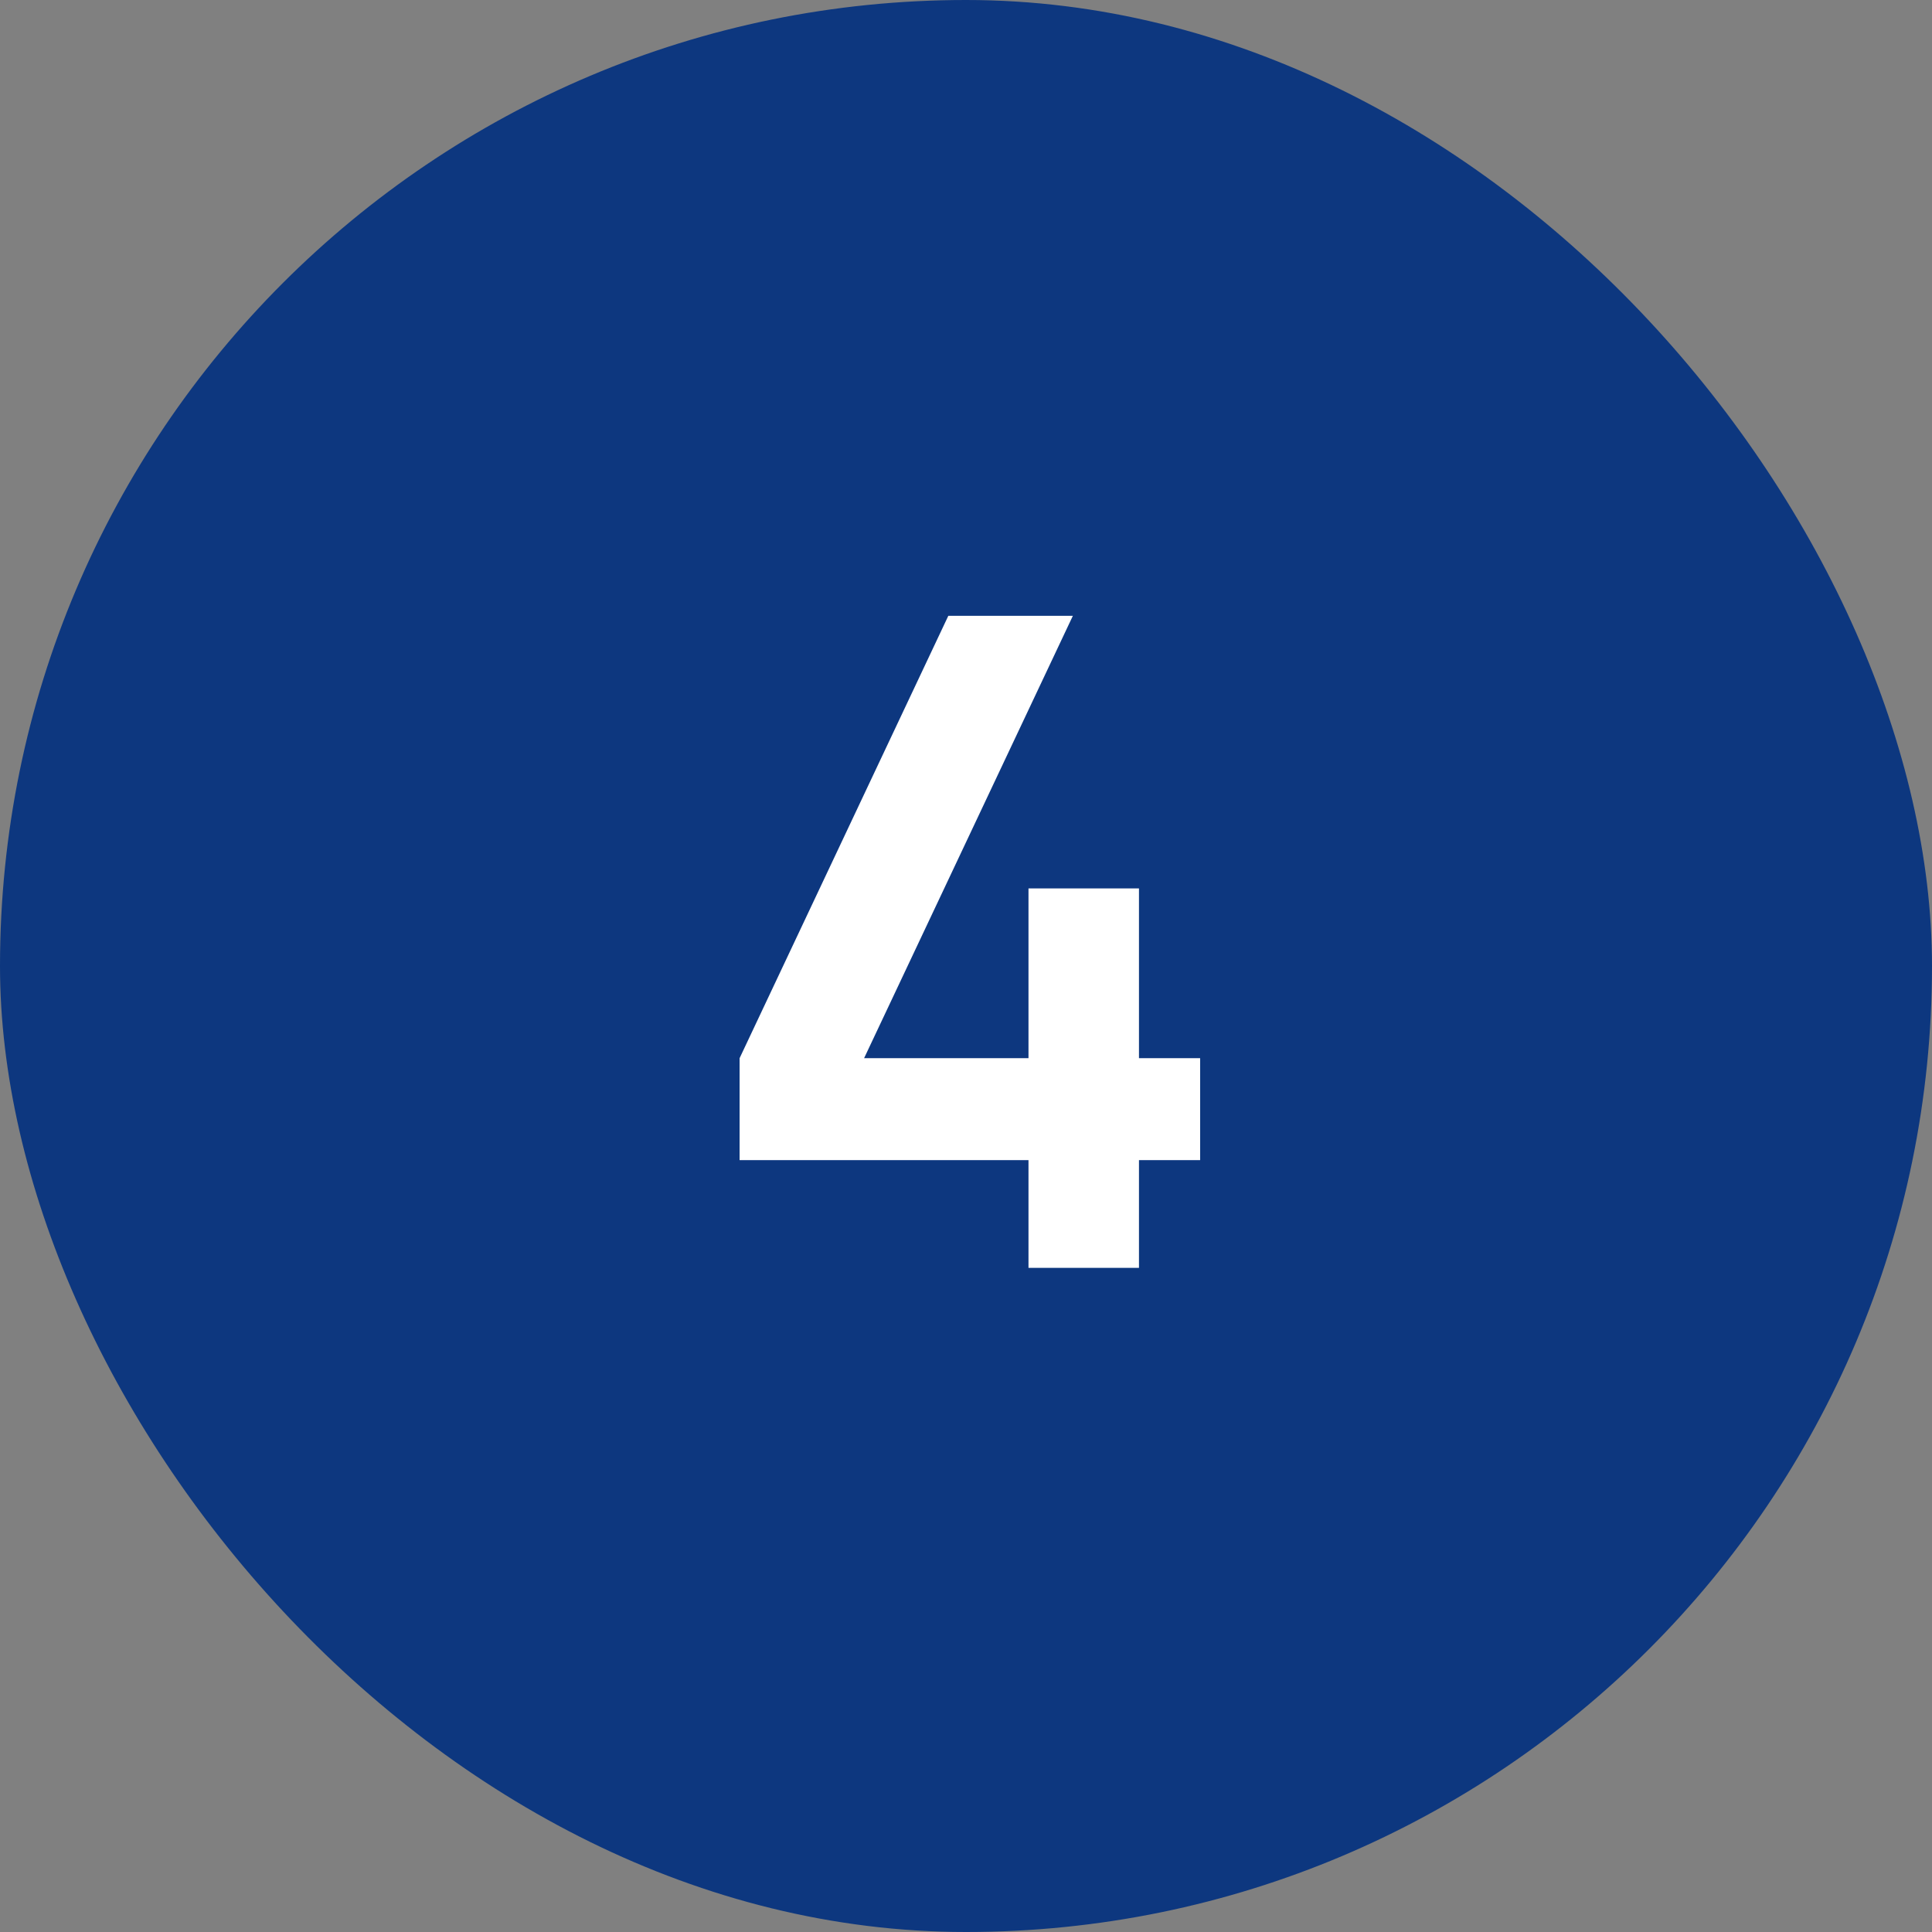
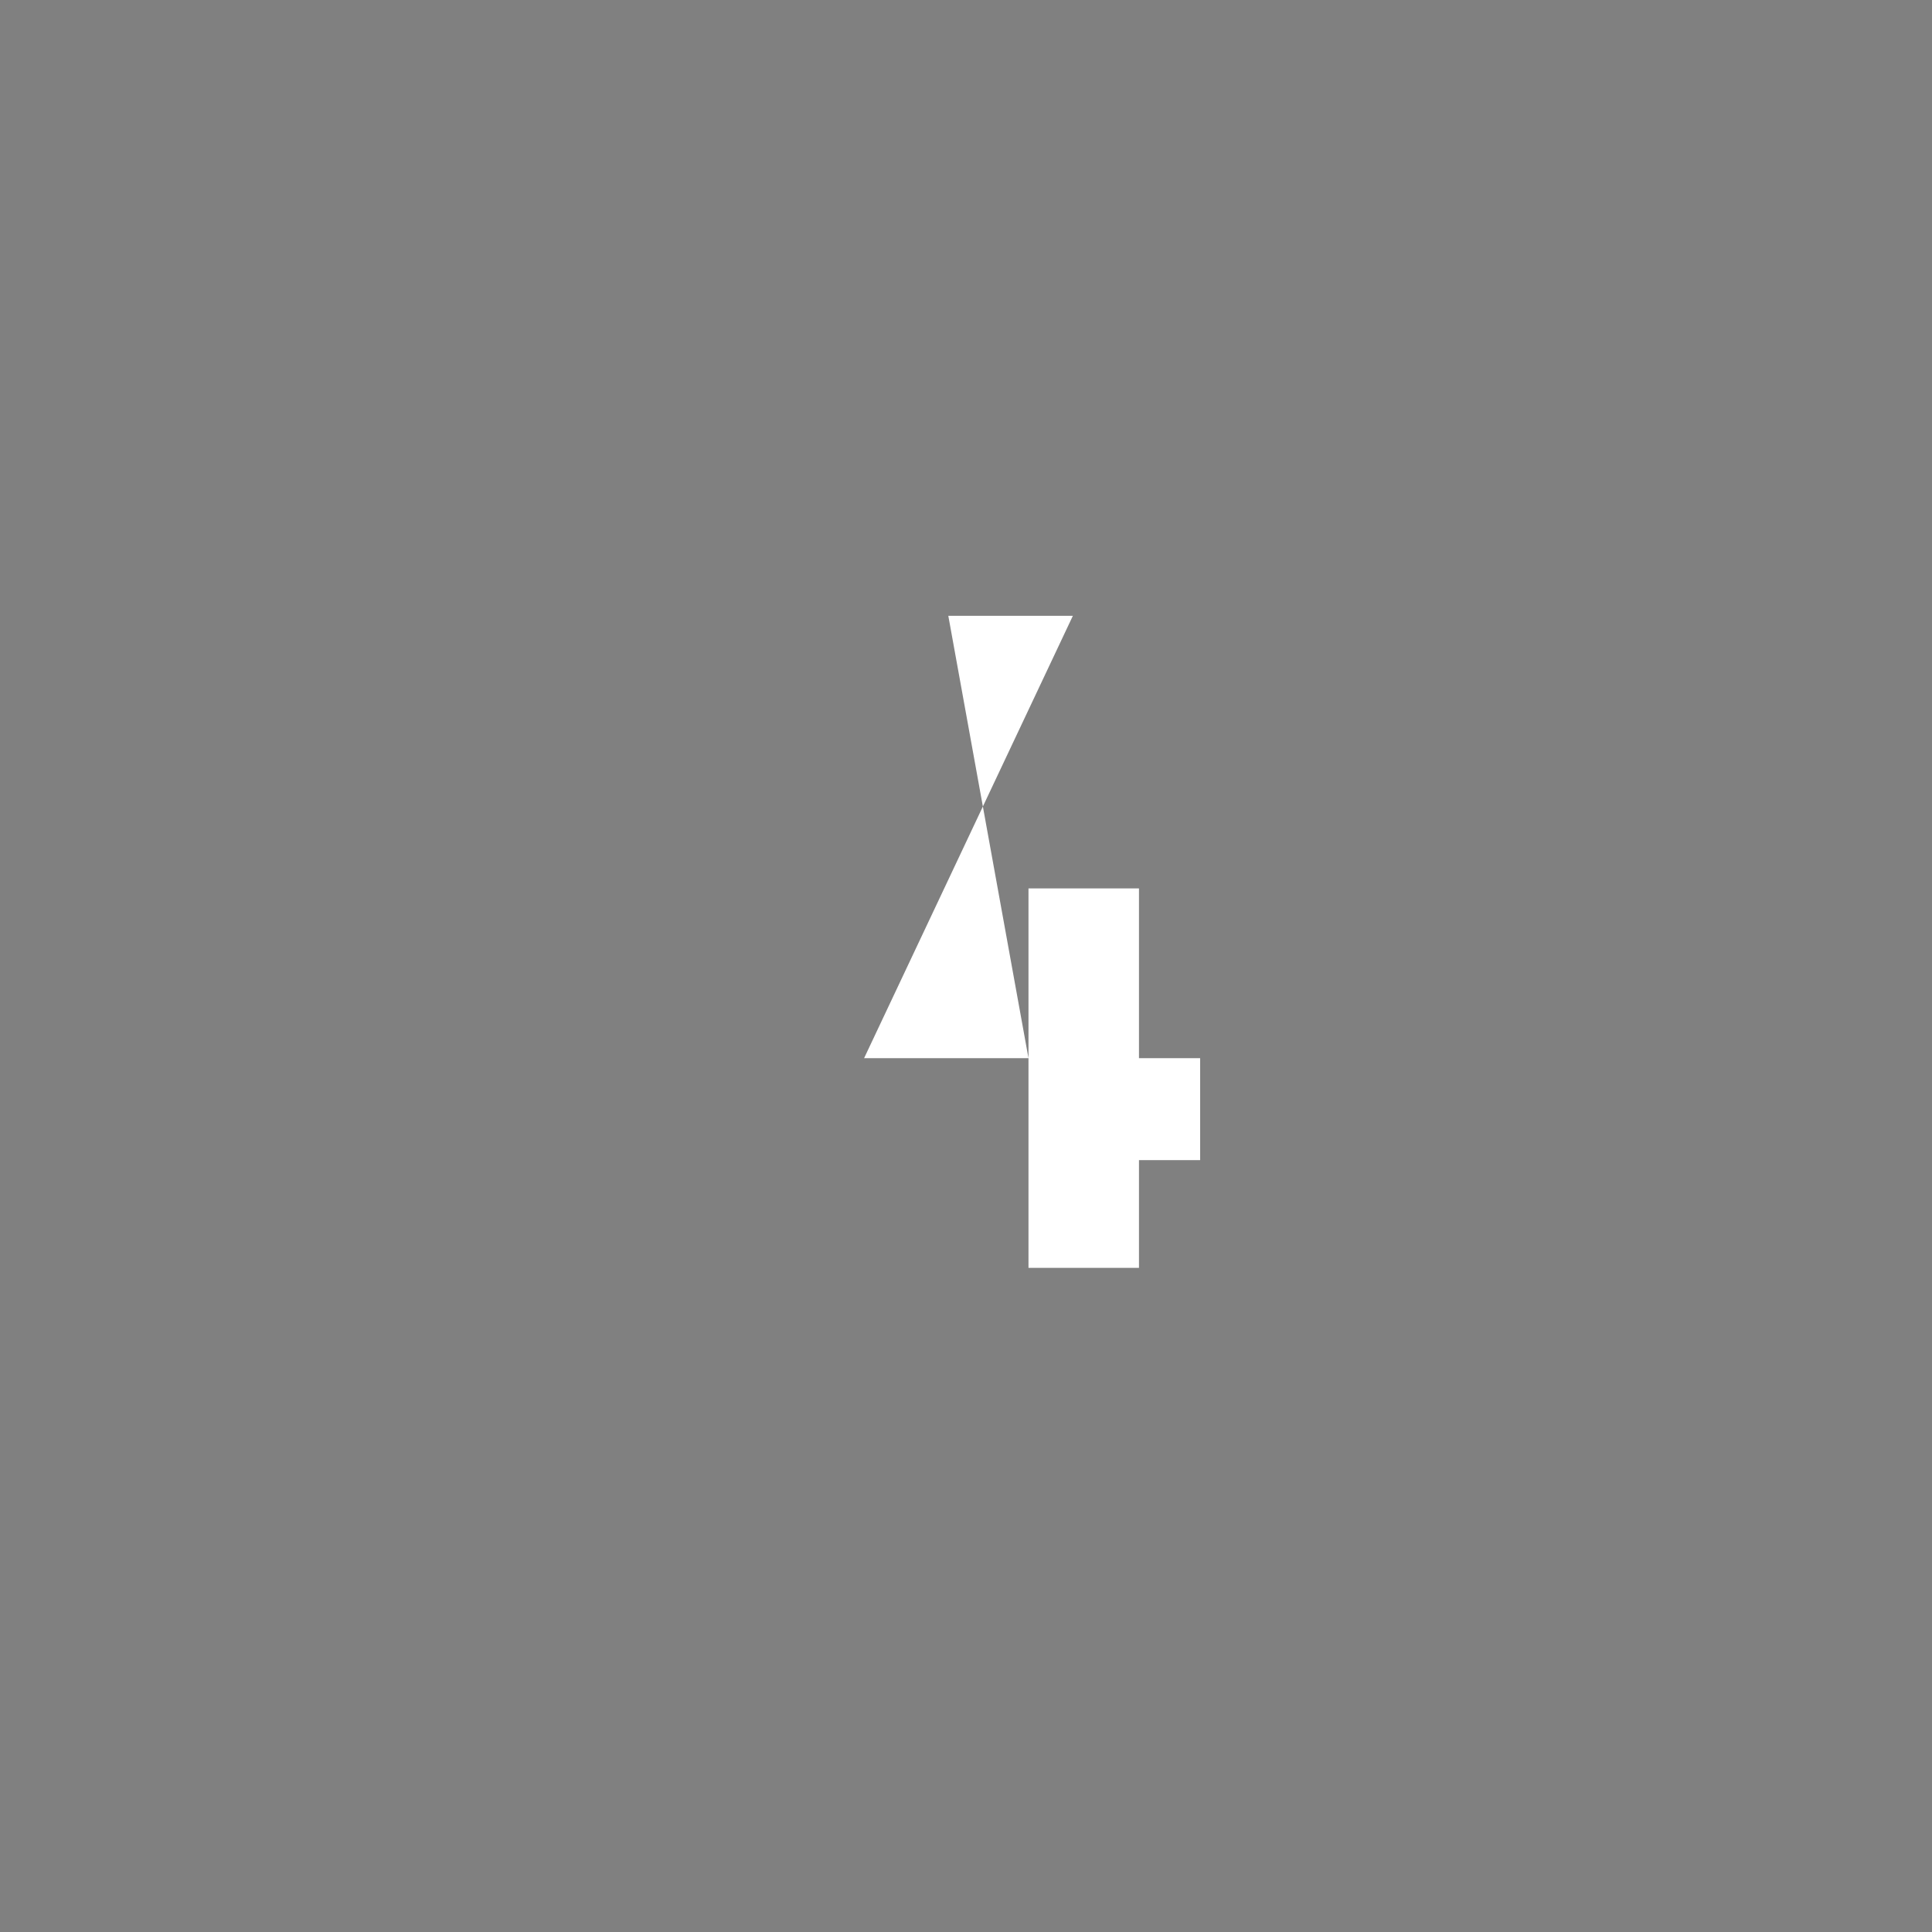
<svg xmlns="http://www.w3.org/2000/svg" width="32" height="32" viewBox="0 0 32 32" fill="none">
  <rect x="0" y="0" width="32" height="32" fill="#808080" stroke="none" />
-   <rect width="32" height="32" rx="16" fill="#0D377F" />
-   <path d="M17.035 21V19.215H12.25V17.527L15.707 10.2H17.77L14.312 17.527H17.035V14.715H18.865V17.527H19.878V19.215H18.865V21H17.035Z" fill="white" />
+   <path d="M17.035 21V19.215V17.527L15.707 10.2H17.77L14.312 17.527H17.035V14.715H18.865V17.527H19.878V19.215H18.865V21H17.035Z" fill="white" />
</svg>